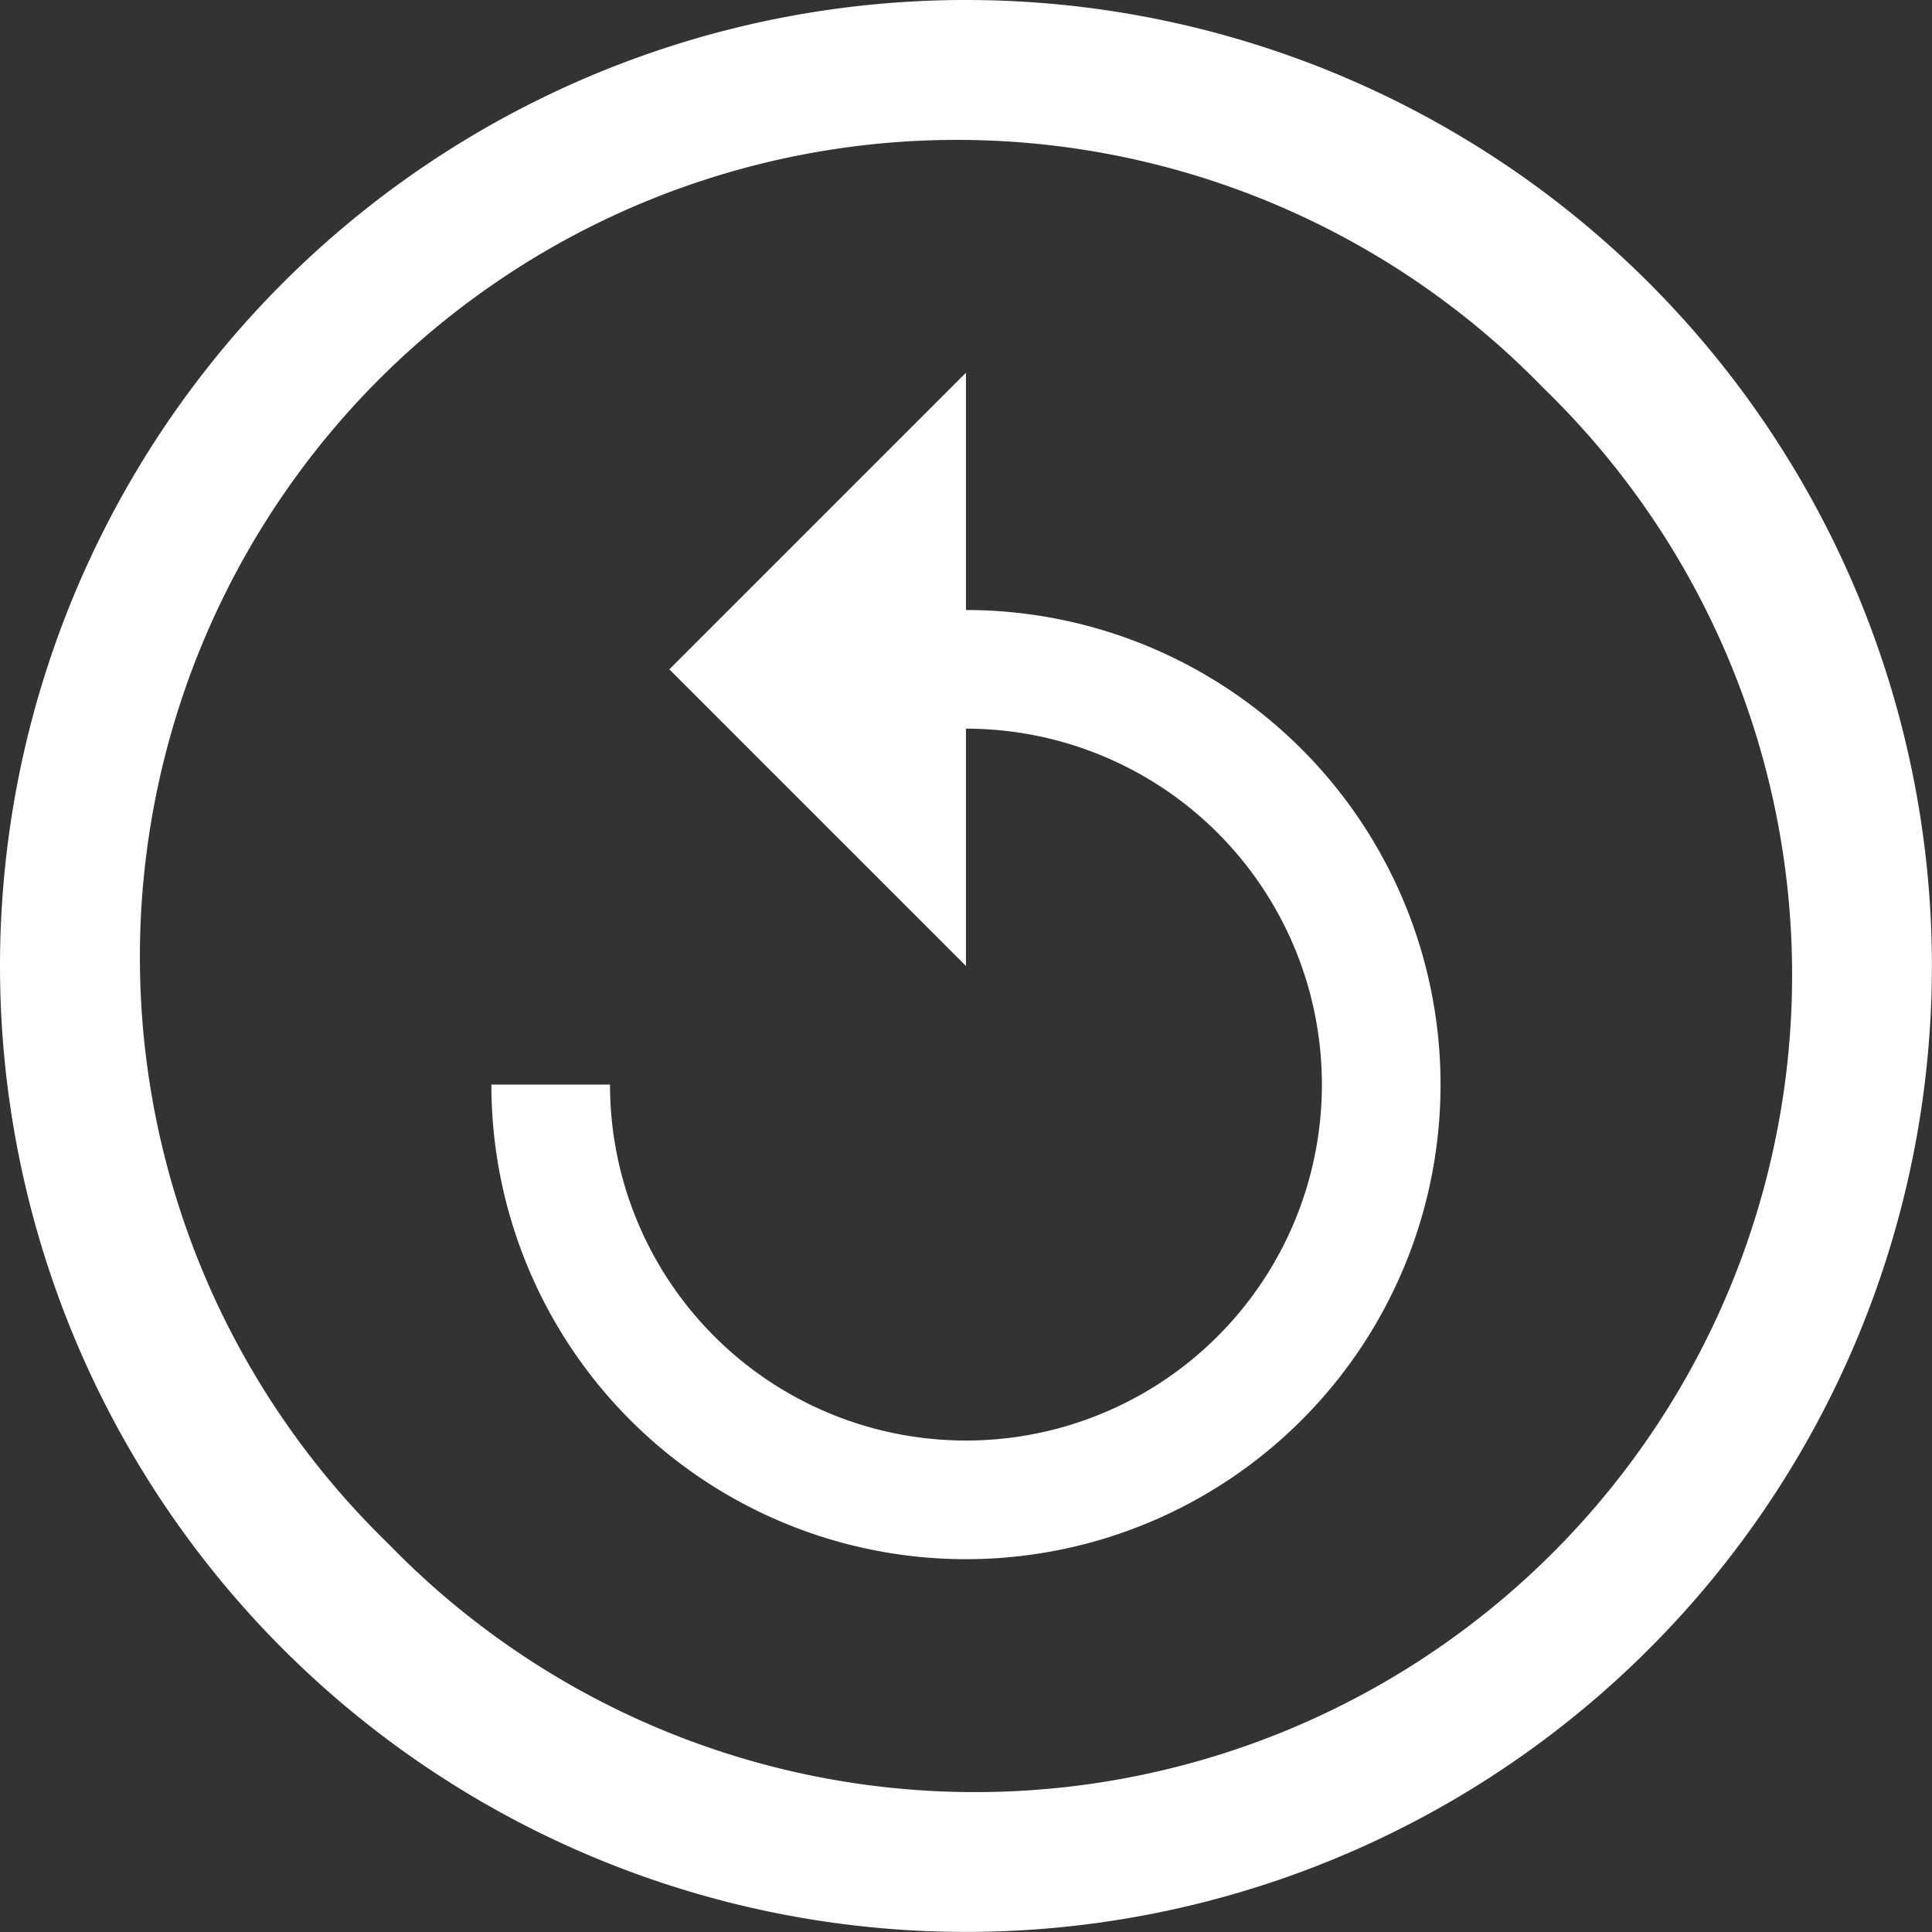
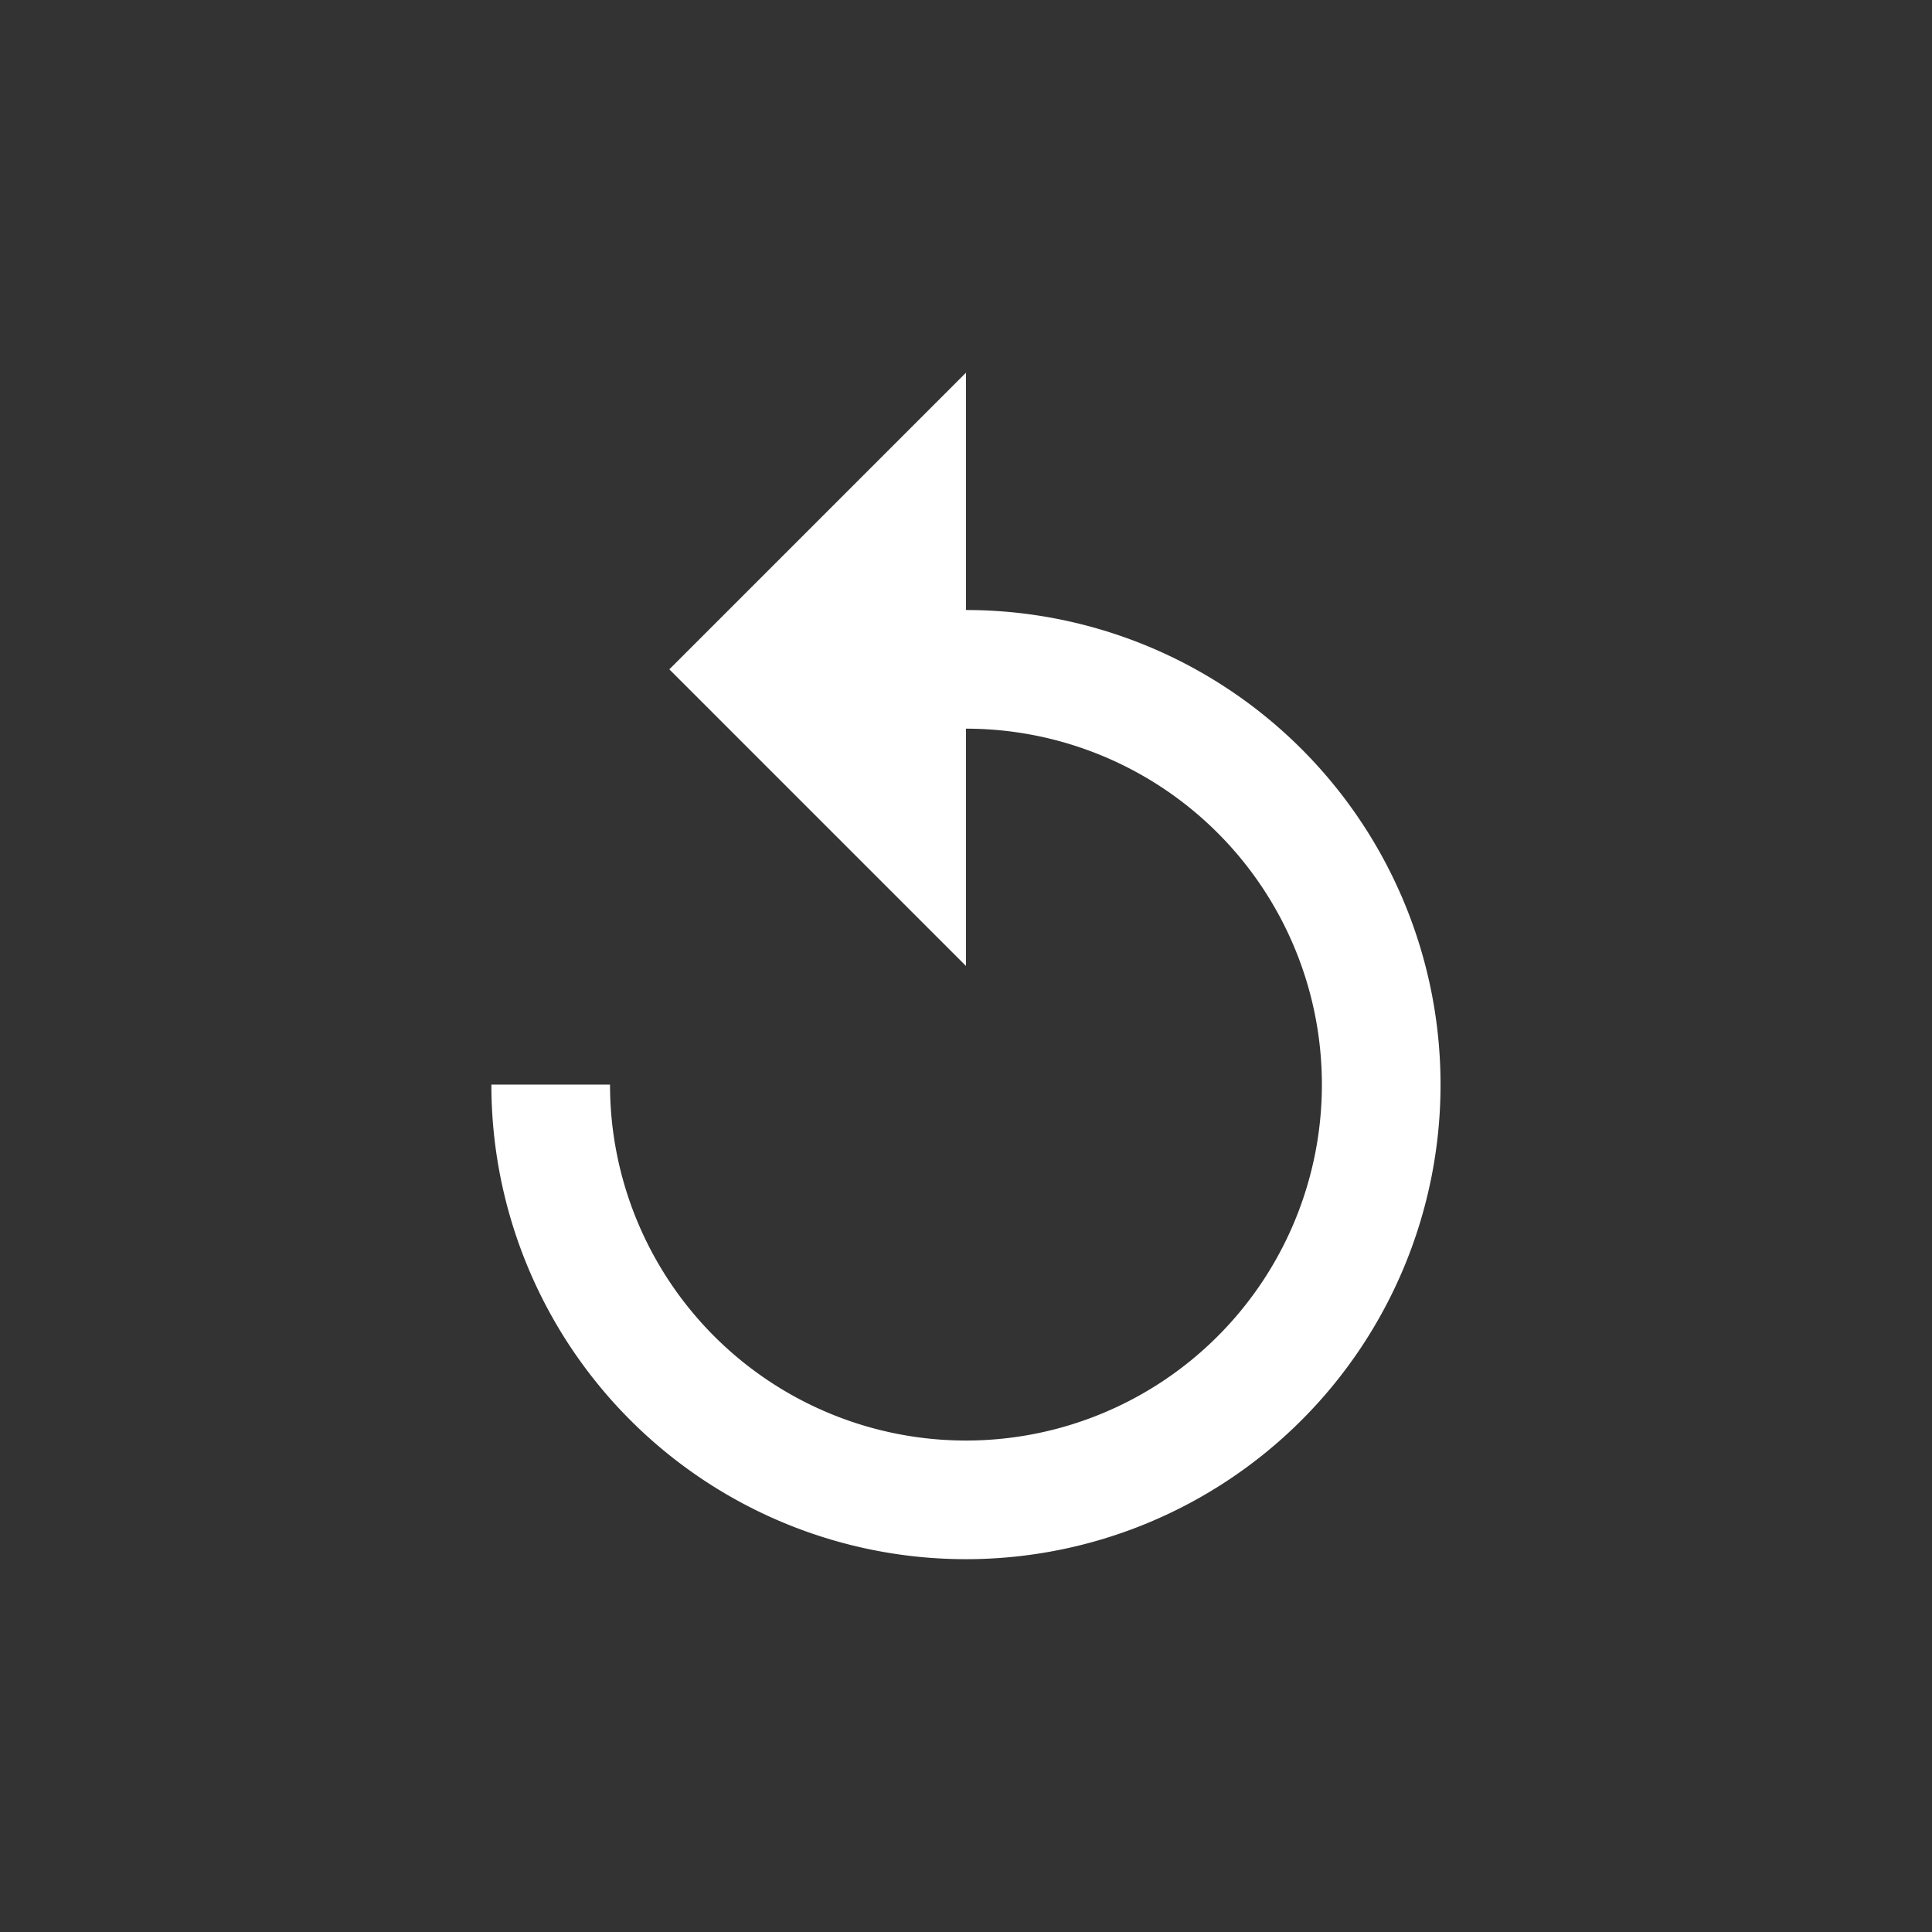
<svg xmlns="http://www.w3.org/2000/svg" width="20.713" height="20.713" viewBox="0 0 20.713 20.713">
  <rect x="0" y="0" width="20.713" height="20.713" fill="#333333" stroke="none" />
-   <path id="路径_2331" data-name="路径 2331" d="M13.731,3.375A10.356,10.356,0,1,1,3.375,13.731,10.355,10.355,0,0,1,13.731,3.375ZM7.538,19.925A8.76,8.76,0,1,0,19.925,7.538,8.76,8.76,0,1,0,7.538,19.925Z" transform="translate(-3.375 -3.375)" fill="#fff" />
  <path id="Icon_material-replay" data-name="Icon material-replay" d="M11.088,4.044V1.5L7.908,4.68l3.18,3.18V5.316A3.816,3.816,0,1,1,7.272,9.132H6a5.088,5.088,0,1,0,5.088-5.088Z" transform="translate(-0.732 2.496)" fill="#fff" />
</svg>